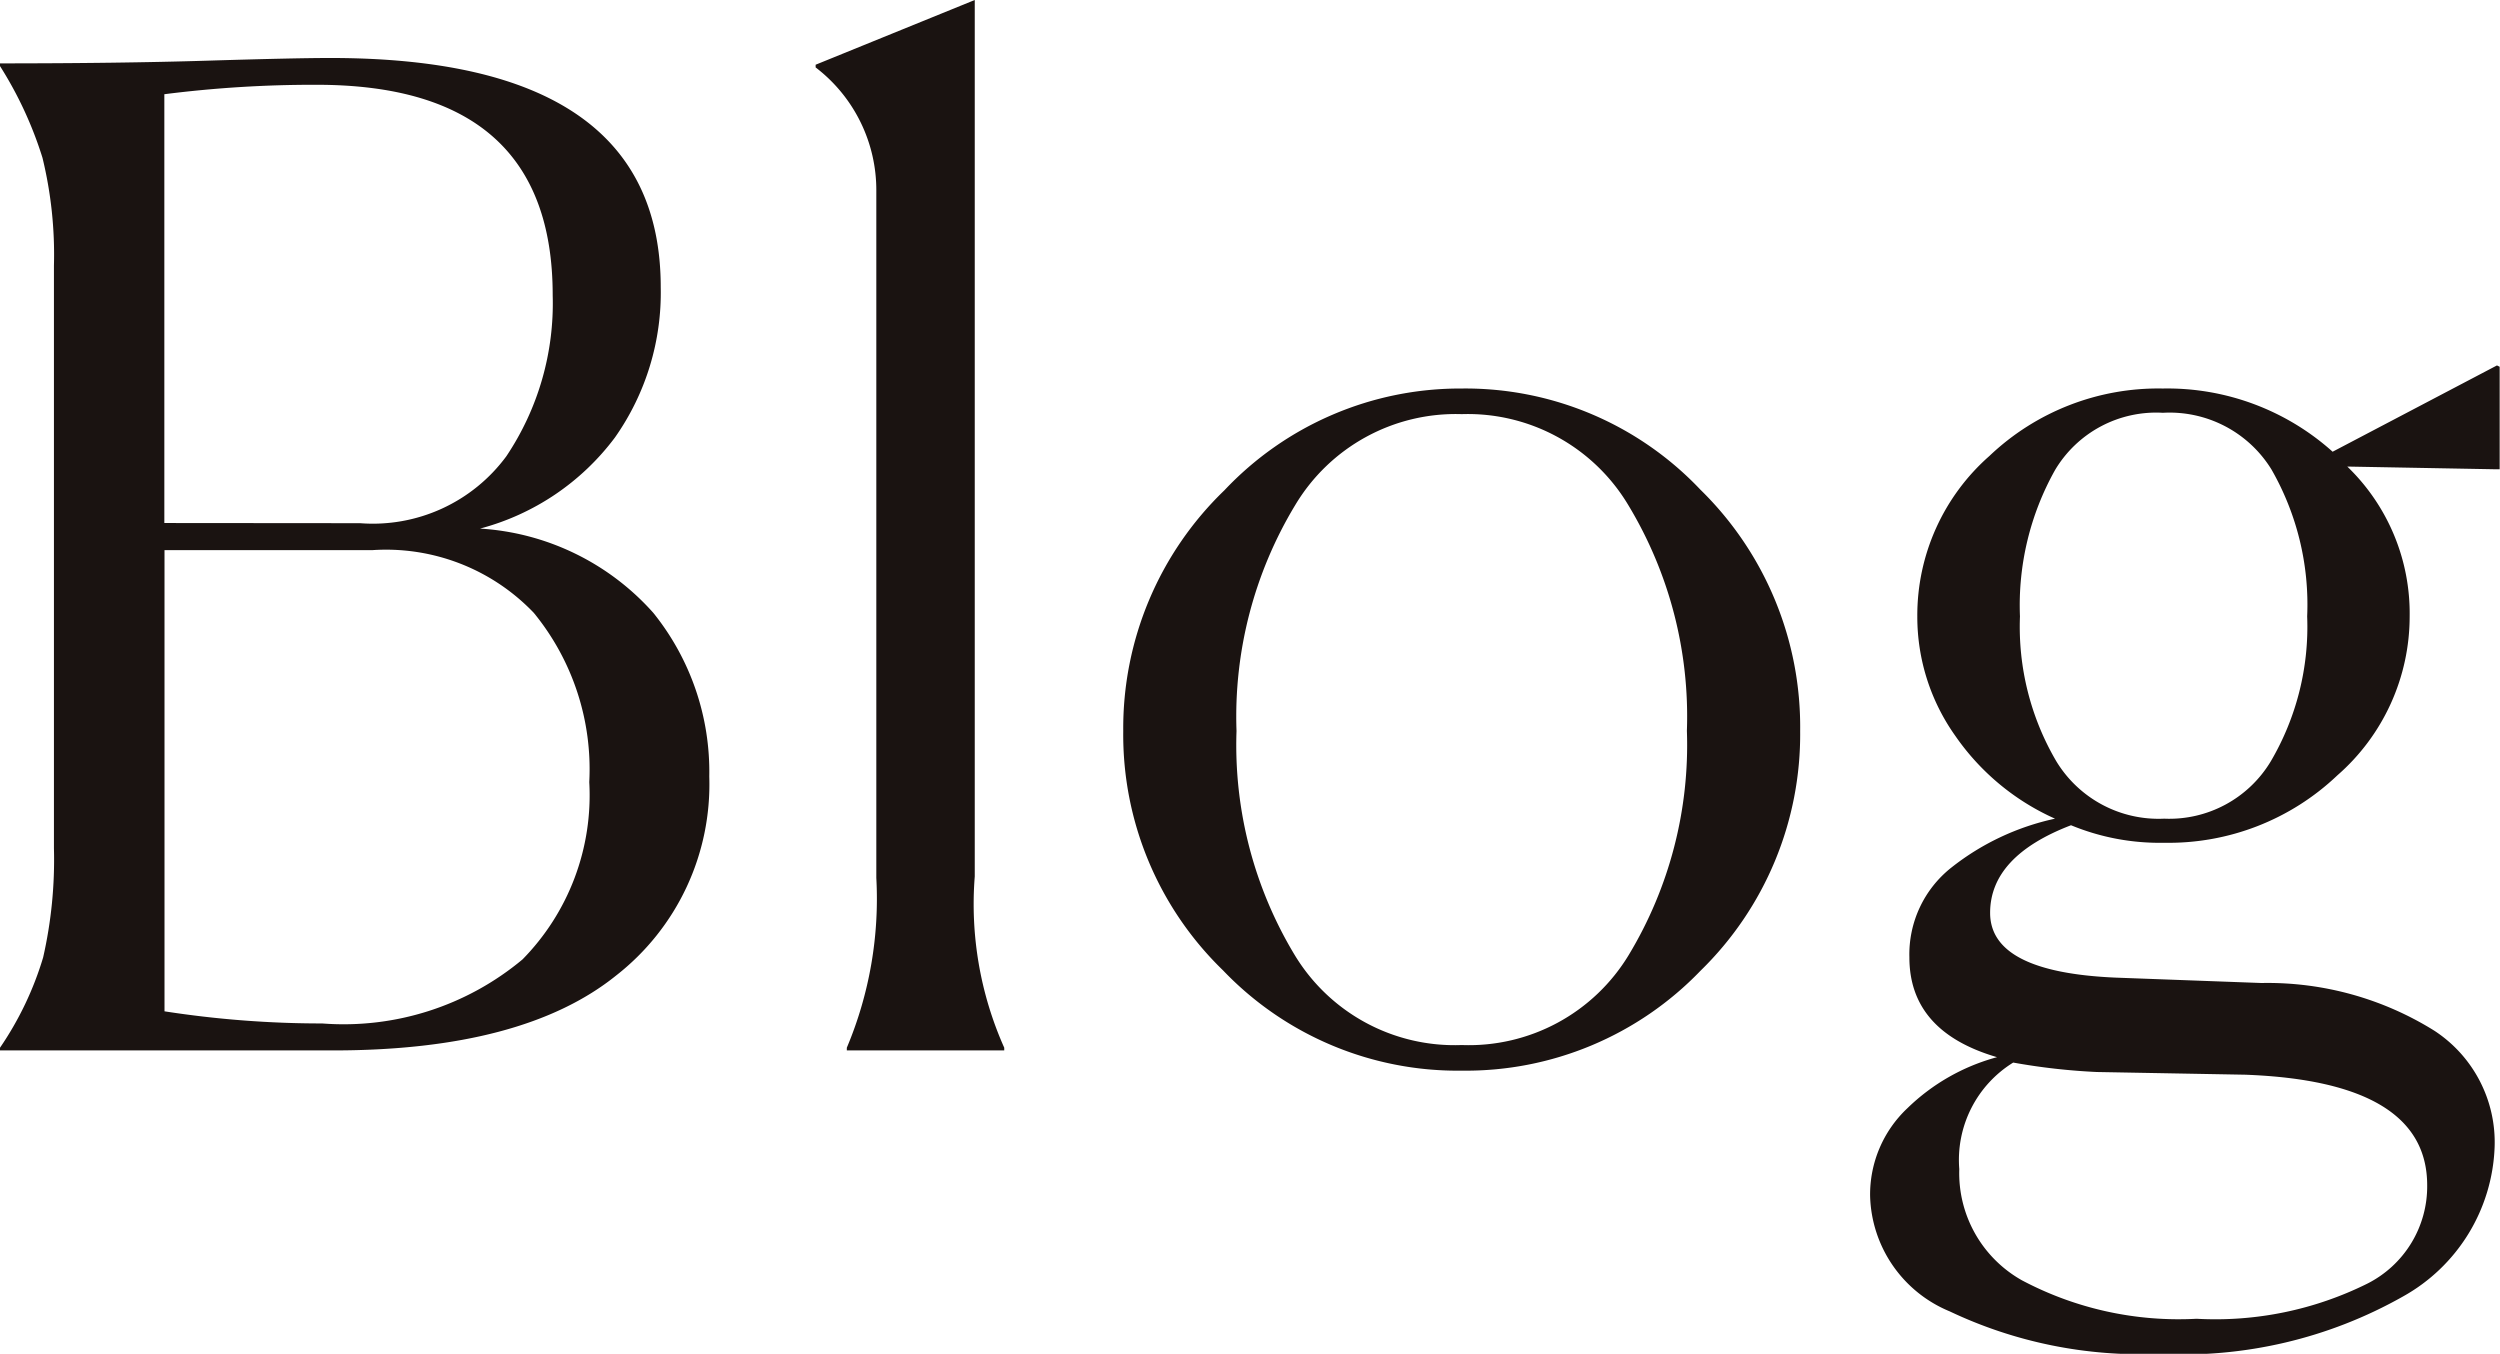
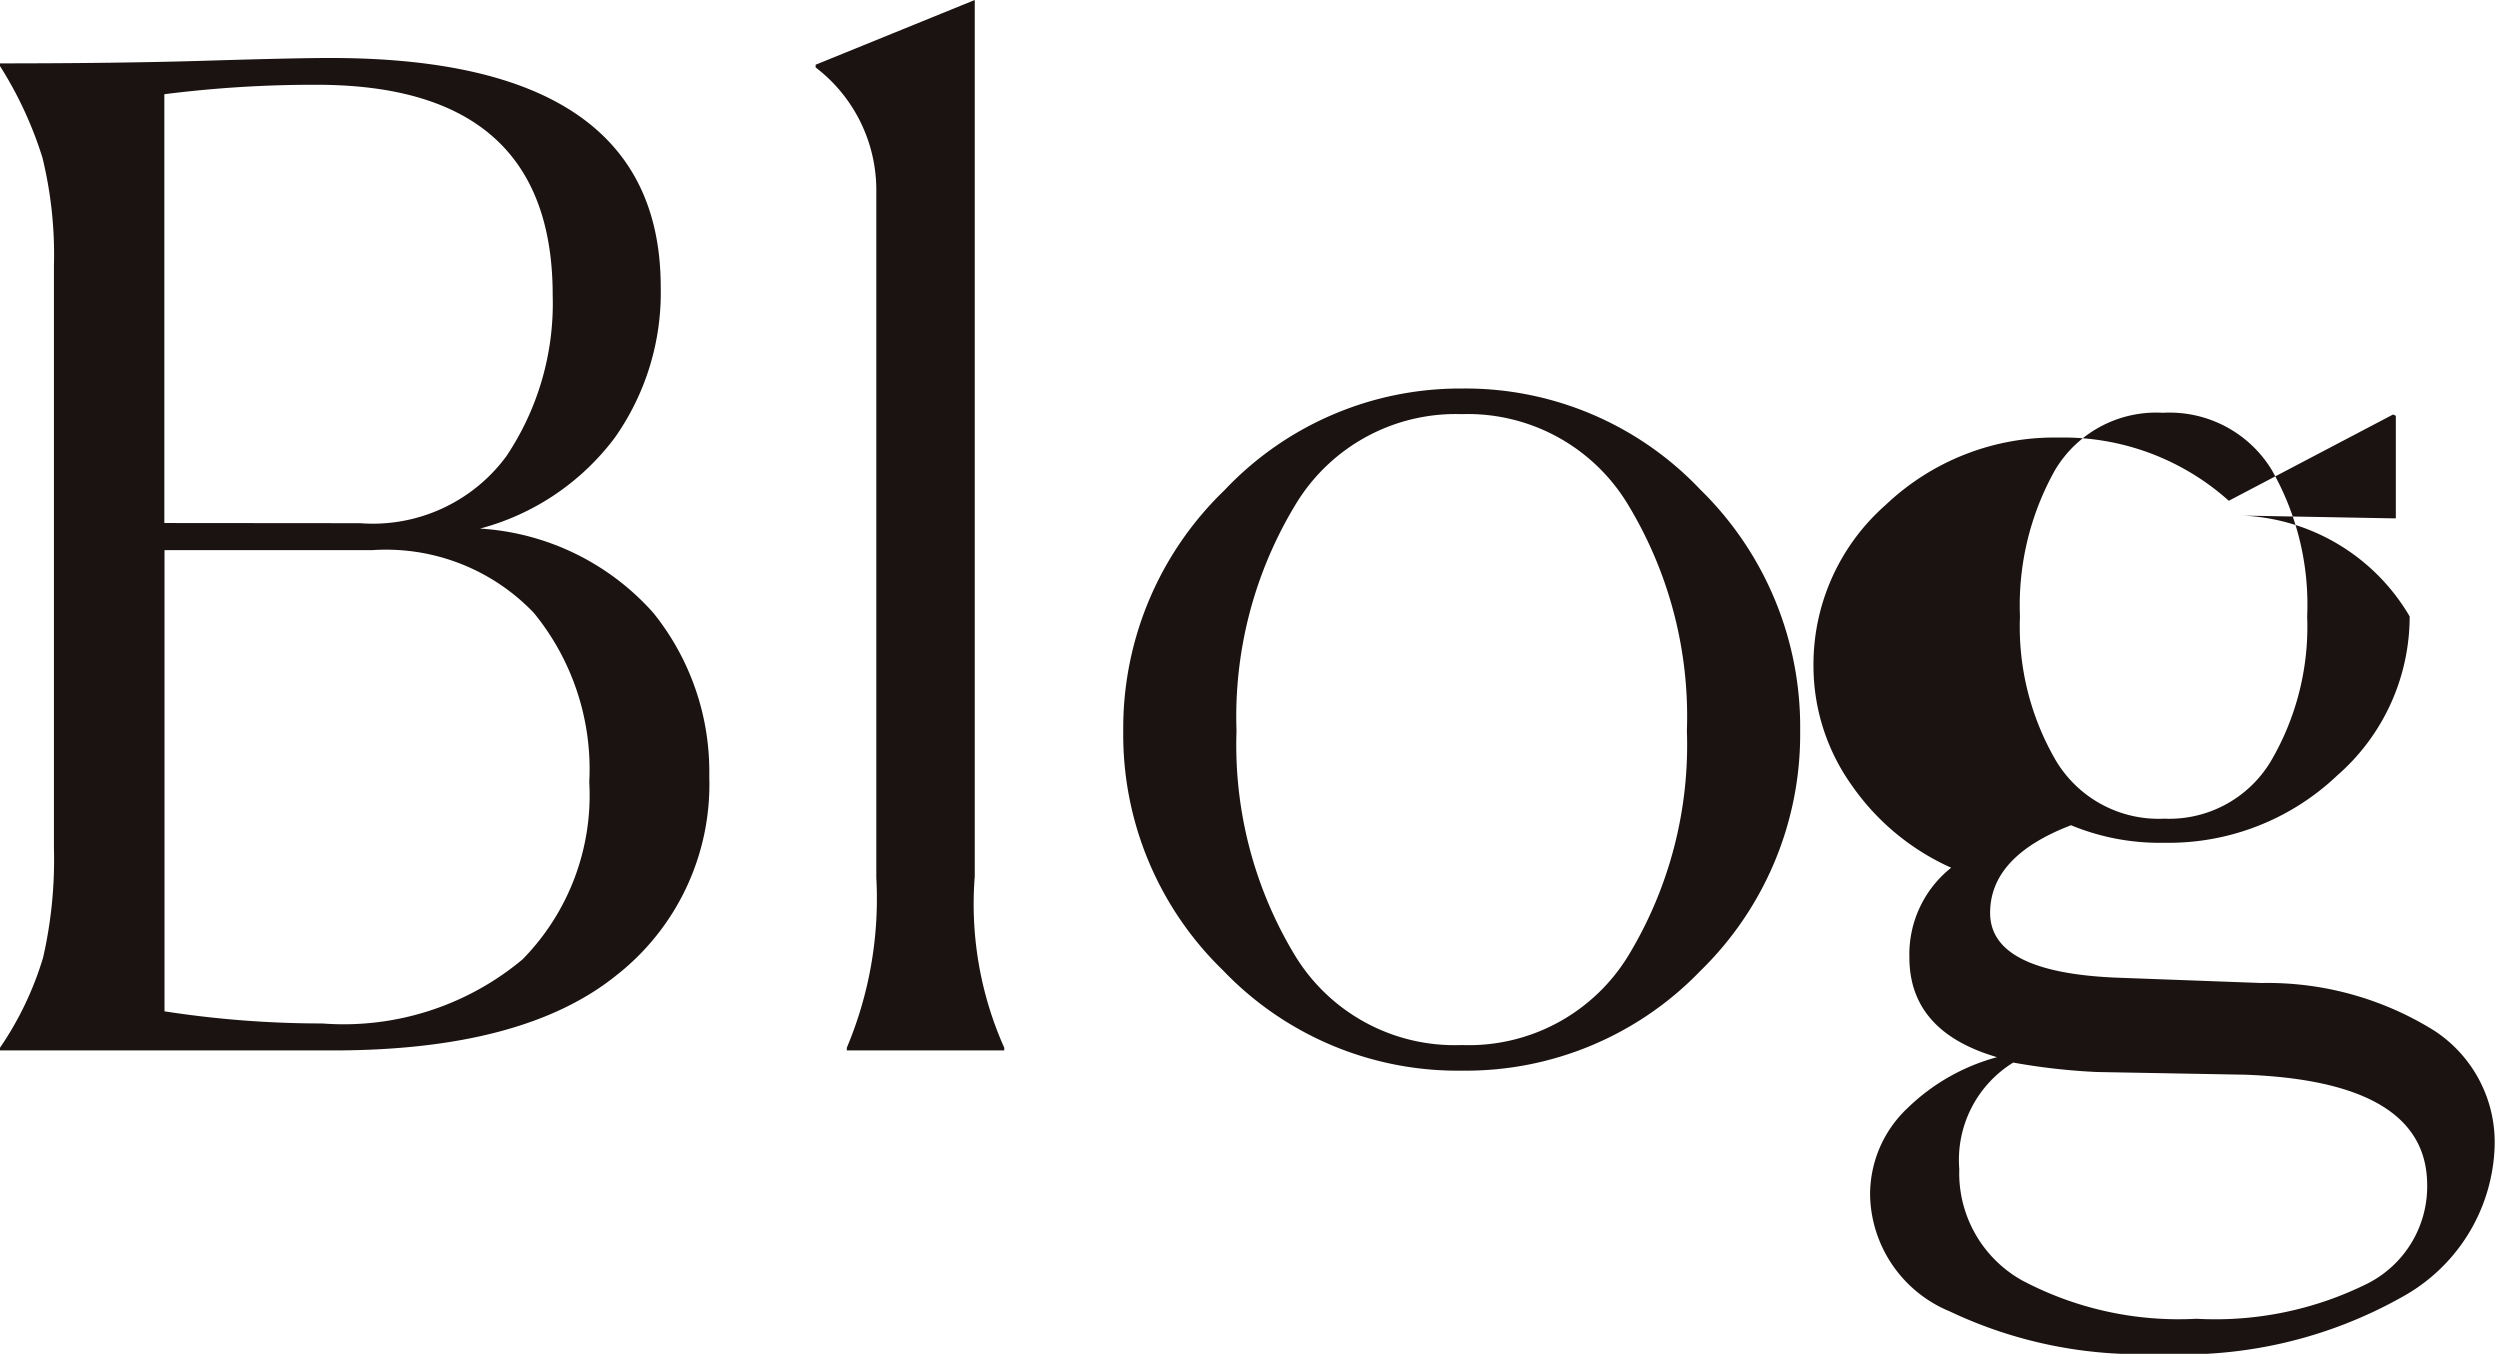
<svg xmlns="http://www.w3.org/2000/svg" width="59.328" height="32.128" viewBox="0 0 59.328 32.128">
-   <path id="パス_2925" data-name="パス 2925" d="M1.632,0V-.064A7.709,7.709,0,0,0,2.656-2.208,10.453,10.453,0,0,0,2.912-4.8V-18.624a9.708,9.708,0,0,0-.272-2.56A9.142,9.142,0,0,0,1.632-23.36v-.064q2.816,0,4.912-.064t2.928-.064q7.84,0,7.84,5.44a5.969,5.969,0,0,1-1.088,3.568,5.874,5.874,0,0,1-3.2,2.16,5.99,5.99,0,0,1,4.112,2A6.008,6.008,0,0,1,18.464-6.5a5.753,5.753,0,0,1-2.208,4.72Q14.048,0,9.536,0Zm8.544-12.512A3.937,3.937,0,0,0,13.648-14.1a6.52,6.52,0,0,0,1.1-3.824q0-4.992-5.6-4.992a28.128,28.128,0,0,0-3.616.224v10.176ZM9.28-.64a6.623,6.623,0,0,0,4.752-1.52,5.557,5.557,0,0,0,1.584-4.208A5.855,5.855,0,0,0,14.3-10.384a4.848,4.848,0,0,0-3.84-1.488H5.536V-.928A24.38,24.38,0,0,0,9.28-.64Zm12.448.576a9.109,9.109,0,0,0,.7-4.032V-20.384a3.665,3.665,0,0,0-1.44-2.944v-.064l3.776-1.536v20.8a8.363,8.363,0,0,0,.7,4.064V0H21.728ZM41.984-1.888A7.729,7.729,0,0,1,36.32.48,7.7,7.7,0,0,1,30.656-1.9a7.782,7.782,0,0,1-2.368-5.68,7.835,7.835,0,0,1,2.4-5.712,7.686,7.686,0,0,1,5.632-2.416,7.678,7.678,0,0,1,5.664,2.4,7.872,7.872,0,0,1,2.368,5.728A7.835,7.835,0,0,1,41.984-1.888Zm-9.632-.384A4.435,4.435,0,0,0,36.32-.128a4.435,4.435,0,0,0,3.968-2.144,9.643,9.643,0,0,0,1.376-5.312,9.7,9.7,0,0,0-1.392-5.36A4.437,4.437,0,0,0,36.32-15.1a4.437,4.437,0,0,0-3.952,2.16,9.7,9.7,0,0,0-1.392,5.36A9.643,9.643,0,0,0,32.352-2.272ZM52.992-5.5a2.81,2.81,0,0,0,2.528-1.36,6.306,6.306,0,0,0,.864-3.44,6.447,6.447,0,0,0-.848-3.488,2.839,2.839,0,0,0-2.576-1.344,2.792,2.792,0,0,0-2.56,1.36,6.563,6.563,0,0,0-.832,3.472,6.306,6.306,0,0,0,.864,3.44A2.839,2.839,0,0,0,52.992-5.5ZM60.832,2.3A4.233,4.233,0,0,1,58.656,5.84,10.624,10.624,0,0,1,52.864,7.2,10.53,10.53,0,0,1,47.9,6.192a3.048,3.048,0,0,1-1.888-2.736,2.81,2.81,0,0,1,.88-2.08A4.867,4.867,0,0,1,49.024.16q-2.08-.608-2.08-2.368a2.625,2.625,0,0,1,.992-2.128A6.017,6.017,0,0,1,50.4-5.5a5.7,5.7,0,0,1-2.368-1.968,4.876,4.876,0,0,1-.9-2.832,5.038,5.038,0,0,1,1.712-3.808,5.81,5.81,0,0,1,4.112-1.6,5.875,5.875,0,0,1,4.032,1.5l3.9-2.048.064.032v2.432h-.128l-3.488-.064A4.84,4.84,0,0,1,58.816-10.3,5.005,5.005,0,0,1,57.1-6.528a5.81,5.81,0,0,1-4.112,1.6,5.509,5.509,0,0,1-2.208-.416q-1.92.736-1.92,2.08,0,1.408,2.976,1.536L55.3-1.6A7.475,7.475,0,0,1,59.408-.464,3.162,3.162,0,0,1,60.832,2.3ZM53.76,6.368a8.1,8.1,0,0,0,4.048-.832A2.584,2.584,0,0,0,59.232,3.2q0-2.464-4.32-2.624L51.392.512A15.108,15.108,0,0,1,49.408.288a2.717,2.717,0,0,0-1.28,2.528,2.918,2.918,0,0,0,1.488,2.64A7.933,7.933,0,0,0,53.76,6.368Z" transform="translate(-1.632 24.928)" fill="#1a1311" />
+   <path id="パス_2925" data-name="パス 2925" d="M1.632,0V-.064A7.709,7.709,0,0,0,2.656-2.208,10.453,10.453,0,0,0,2.912-4.8V-18.624a9.708,9.708,0,0,0-.272-2.56A9.142,9.142,0,0,0,1.632-23.36v-.064q2.816,0,4.912-.064t2.928-.064q7.84,0,7.84,5.44a5.969,5.969,0,0,1-1.088,3.568,5.874,5.874,0,0,1-3.2,2.16,5.99,5.99,0,0,1,4.112,2A6.008,6.008,0,0,1,18.464-6.5a5.753,5.753,0,0,1-2.208,4.72Q14.048,0,9.536,0Zm8.544-12.512A3.937,3.937,0,0,0,13.648-14.1a6.52,6.52,0,0,0,1.1-3.824q0-4.992-5.6-4.992a28.128,28.128,0,0,0-3.616.224v10.176ZM9.28-.64a6.623,6.623,0,0,0,4.752-1.52,5.557,5.557,0,0,0,1.584-4.208A5.855,5.855,0,0,0,14.3-10.384a4.848,4.848,0,0,0-3.84-1.488H5.536V-.928A24.38,24.38,0,0,0,9.28-.64Zm12.448.576a9.109,9.109,0,0,0,.7-4.032V-20.384a3.665,3.665,0,0,0-1.44-2.944v-.064l3.776-1.536v20.8a8.363,8.363,0,0,0,.7,4.064V0H21.728ZM41.984-1.888A7.729,7.729,0,0,1,36.32.48,7.7,7.7,0,0,1,30.656-1.9a7.782,7.782,0,0,1-2.368-5.68,7.835,7.835,0,0,1,2.4-5.712,7.686,7.686,0,0,1,5.632-2.416,7.678,7.678,0,0,1,5.664,2.4,7.872,7.872,0,0,1,2.368,5.728A7.835,7.835,0,0,1,41.984-1.888Zm-9.632-.384A4.435,4.435,0,0,0,36.32-.128a4.435,4.435,0,0,0,3.968-2.144,9.643,9.643,0,0,0,1.376-5.312,9.7,9.7,0,0,0-1.392-5.36A4.437,4.437,0,0,0,36.32-15.1a4.437,4.437,0,0,0-3.952,2.16,9.7,9.7,0,0,0-1.392,5.36A9.643,9.643,0,0,0,32.352-2.272ZM52.992-5.5a2.81,2.81,0,0,0,2.528-1.36,6.306,6.306,0,0,0,.864-3.44,6.447,6.447,0,0,0-.848-3.488,2.839,2.839,0,0,0-2.576-1.344,2.792,2.792,0,0,0-2.56,1.36,6.563,6.563,0,0,0-.832,3.472,6.306,6.306,0,0,0,.864,3.44A2.839,2.839,0,0,0,52.992-5.5ZM60.832,2.3A4.233,4.233,0,0,1,58.656,5.84,10.624,10.624,0,0,1,52.864,7.2,10.53,10.53,0,0,1,47.9,6.192a3.048,3.048,0,0,1-1.888-2.736,2.81,2.81,0,0,1,.88-2.08A4.867,4.867,0,0,1,49.024.16q-2.08-.608-2.08-2.368a2.625,2.625,0,0,1,.992-2.128a5.7,5.7,0,0,1-2.368-1.968,4.876,4.876,0,0,1-.9-2.832,5.038,5.038,0,0,1,1.712-3.808,5.81,5.81,0,0,1,4.112-1.6,5.875,5.875,0,0,1,4.032,1.5l3.9-2.048.064.032v2.432h-.128l-3.488-.064A4.84,4.84,0,0,1,58.816-10.3,5.005,5.005,0,0,1,57.1-6.528a5.81,5.81,0,0,1-4.112,1.6,5.509,5.509,0,0,1-2.208-.416q-1.92.736-1.92,2.08,0,1.408,2.976,1.536L55.3-1.6A7.475,7.475,0,0,1,59.408-.464,3.162,3.162,0,0,1,60.832,2.3ZM53.76,6.368a8.1,8.1,0,0,0,4.048-.832A2.584,2.584,0,0,0,59.232,3.2q0-2.464-4.32-2.624L51.392.512A15.108,15.108,0,0,1,49.408.288a2.717,2.717,0,0,0-1.28,2.528,2.918,2.918,0,0,0,1.488,2.64A7.933,7.933,0,0,0,53.76,6.368Z" transform="translate(-1.632 24.928)" fill="#1a1311" />
</svg>